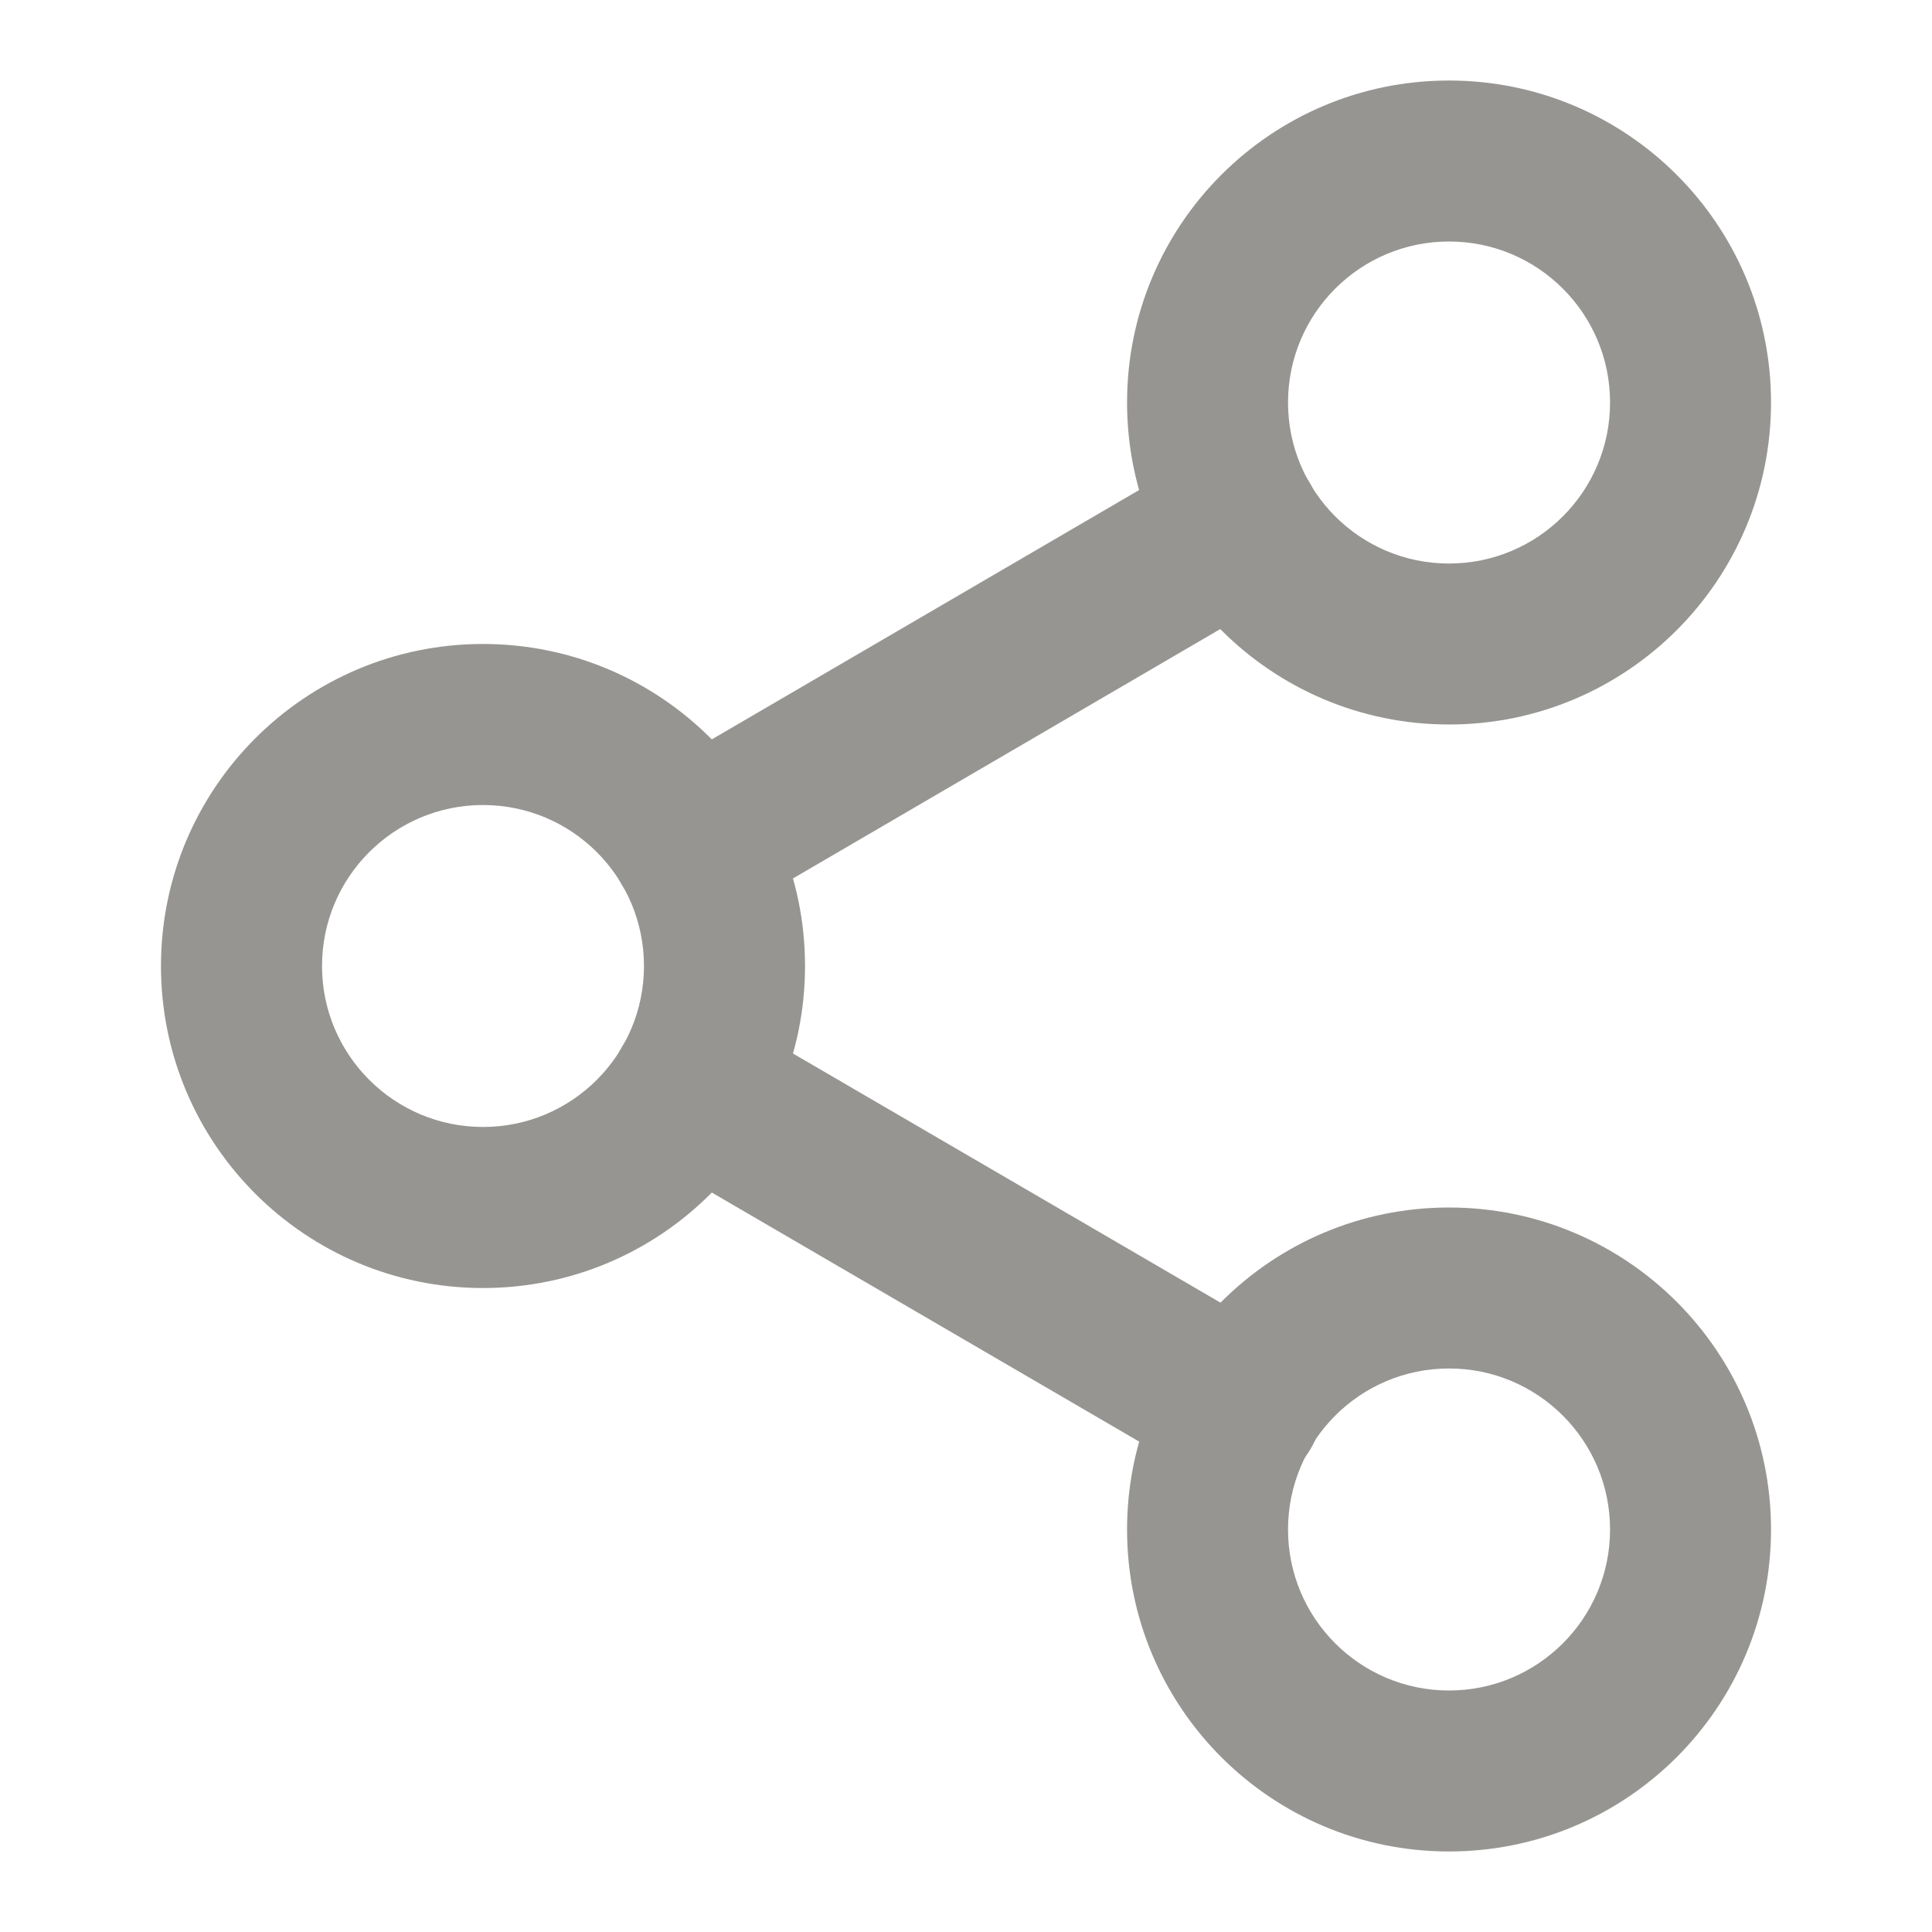
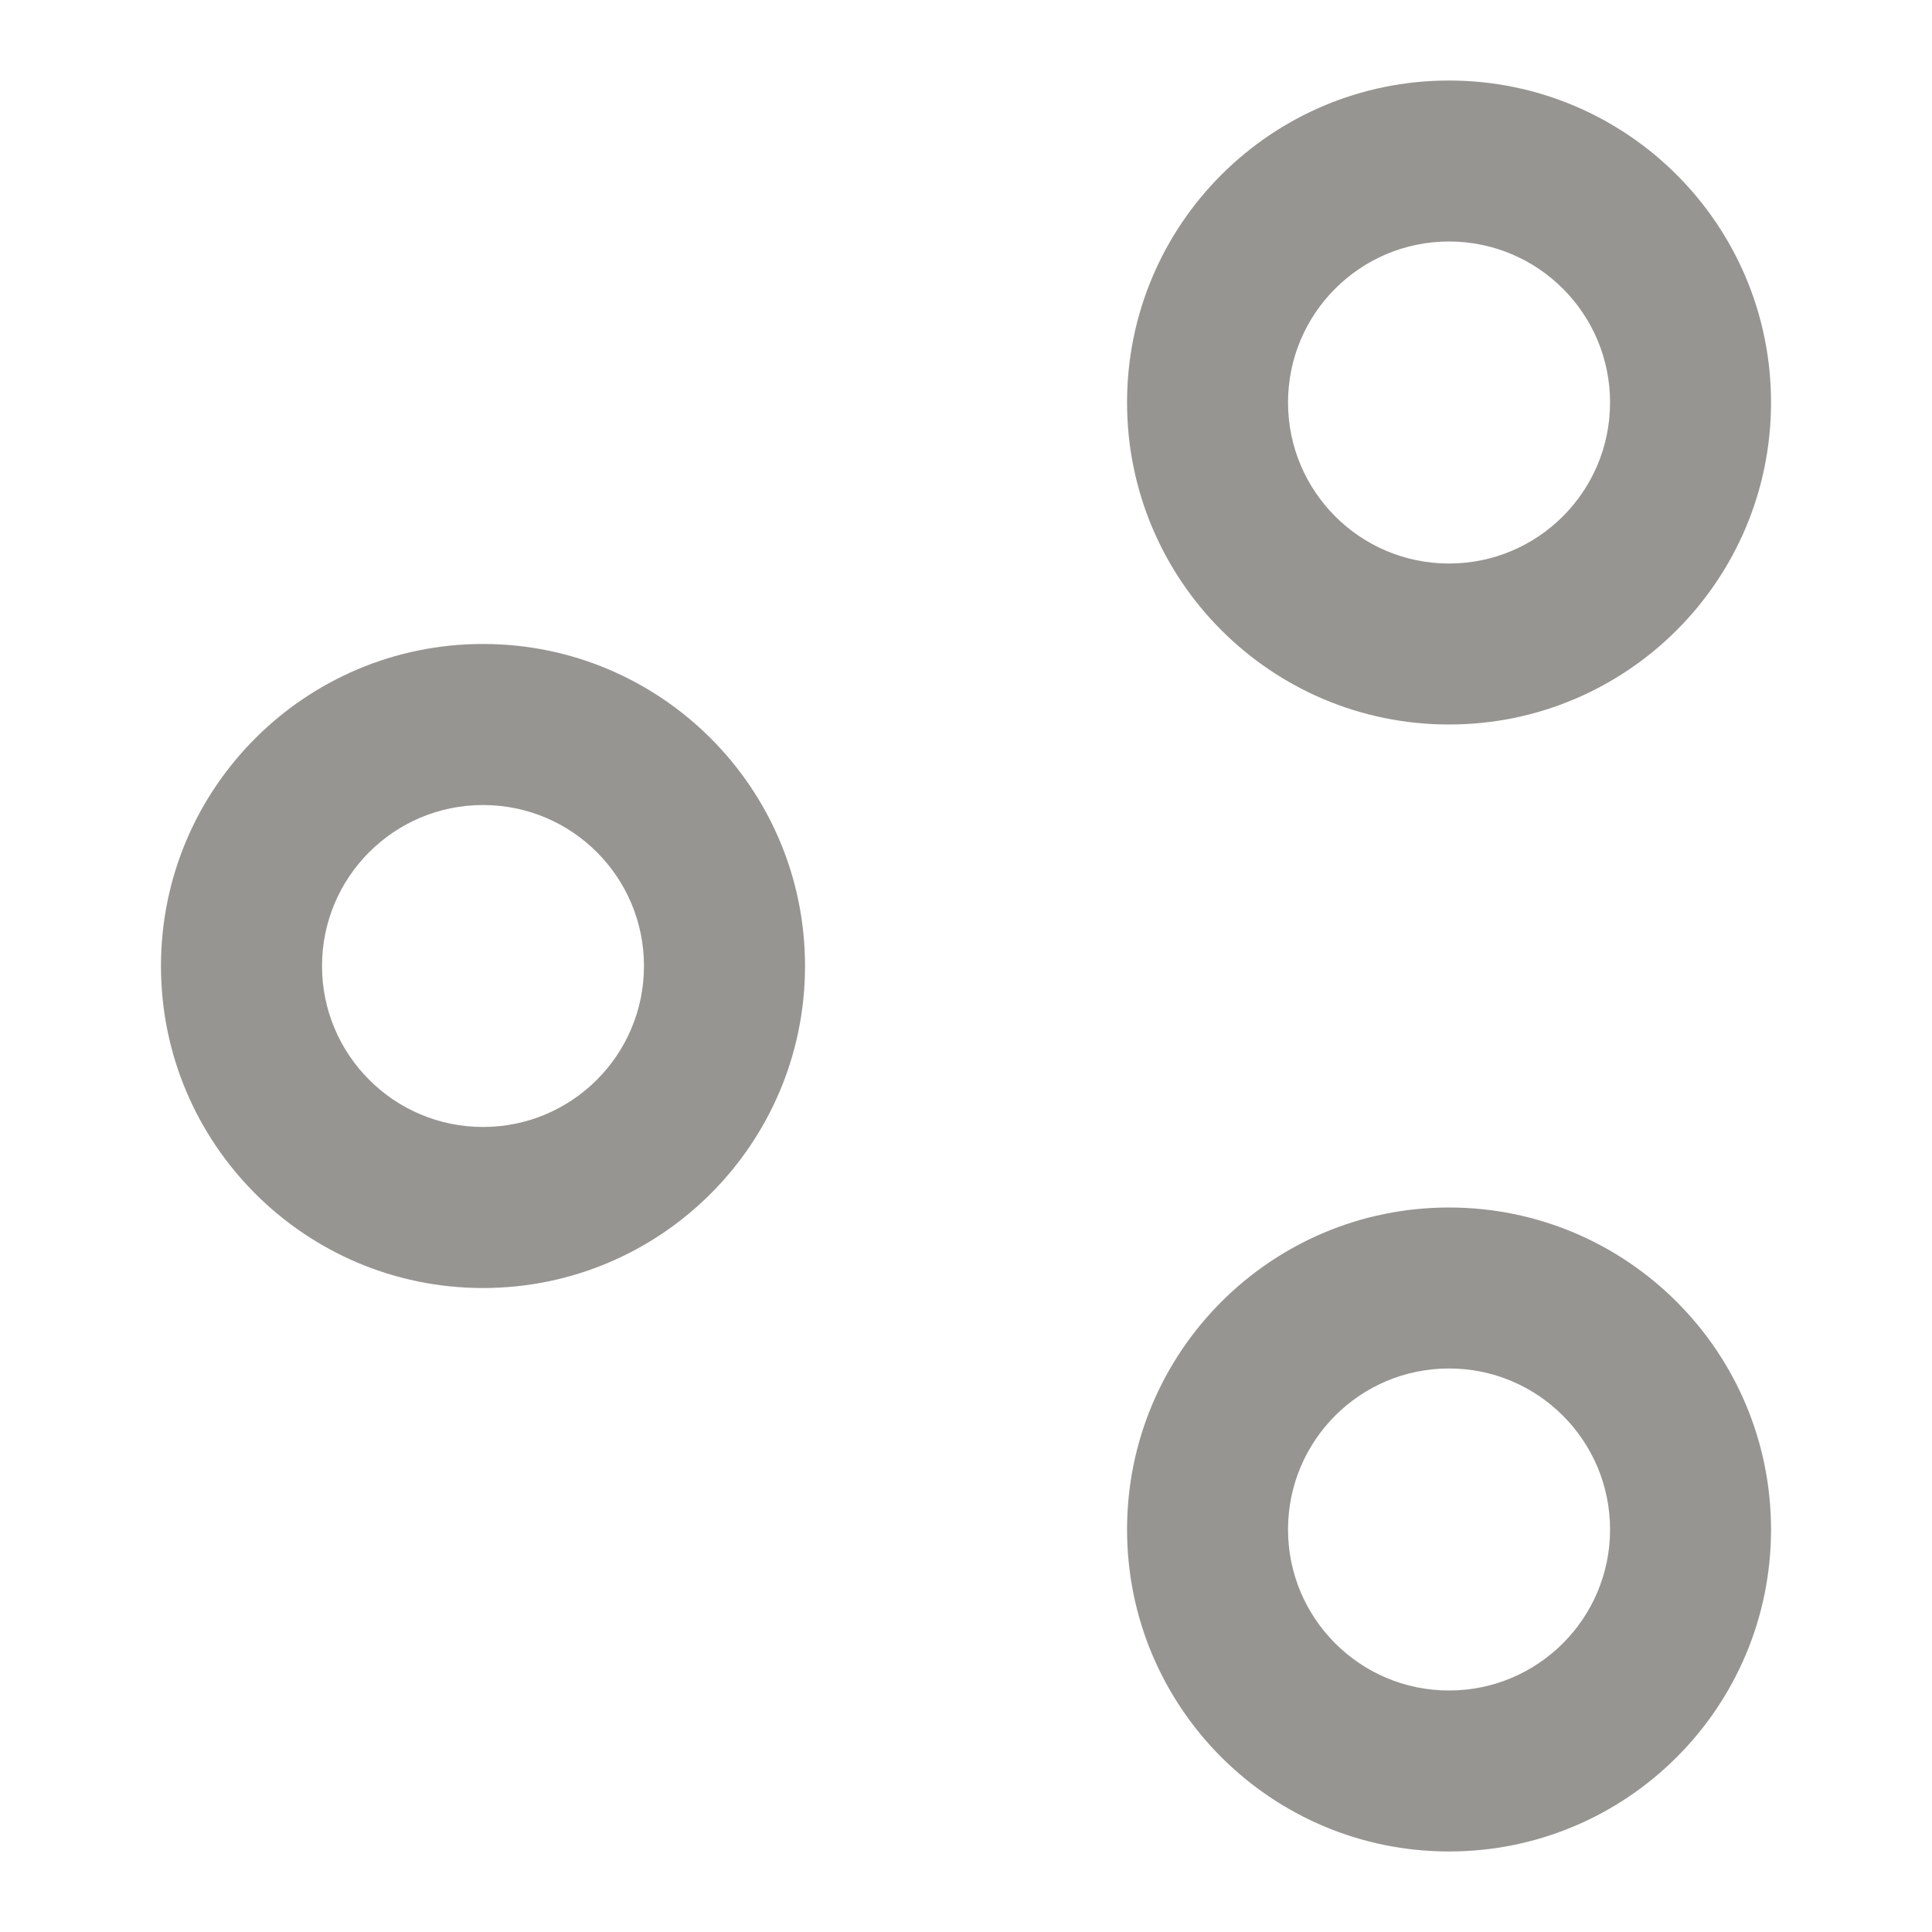
<svg xmlns="http://www.w3.org/2000/svg" width="22" height="22" viewBox="0 0 22 22" fill="none">
  <path fill-rule="evenodd" clip-rule="evenodd" d="M16.5 2.75C15.488 2.75 14.667 3.571 14.667 4.583C14.667 5.596 15.488 6.417 16.5 6.417C17.513 6.417 18.334 5.596 18.334 4.583C18.334 3.571 17.513 2.75 16.5 2.75ZM12.834 4.583C12.834 2.558 14.475 0.917 16.5 0.917C18.525 0.917 20.167 2.558 20.167 4.583C20.167 6.608 18.525 8.25 16.5 8.25C14.475 8.25 12.834 6.608 12.834 4.583Z" fill="#969592" />
  <path fill-rule="evenodd" clip-rule="evenodd" d="M5.5 9.167C4.488 9.167 3.667 9.987 3.667 11C3.667 12.012 4.488 12.833 5.5 12.833C6.513 12.833 7.333 12.012 7.333 11C7.333 9.987 6.513 9.167 5.5 9.167ZM1.833 11C1.833 8.975 3.475 7.333 5.5 7.333C7.525 7.333 9.167 8.975 9.167 11C9.167 13.025 7.525 14.667 5.5 14.667C3.475 14.667 1.833 13.025 1.833 11Z" fill="#969592" />
  <path fill-rule="evenodd" clip-rule="evenodd" d="M16.5 15.583C15.488 15.583 14.667 16.404 14.667 17.417C14.667 18.429 15.488 19.25 16.5 19.25C17.513 19.25 18.334 18.429 18.334 17.417C18.334 16.404 17.513 15.583 16.5 15.583ZM12.834 17.417C12.834 15.392 14.475 13.75 16.5 13.75C18.525 13.75 20.167 15.392 20.167 17.417C20.167 19.442 18.525 21.083 16.5 21.083C14.475 21.083 12.834 19.442 12.834 17.417Z" fill="#969592" />
-   <path fill-rule="evenodd" clip-rule="evenodd" d="M7.082 11.923C7.337 11.485 7.898 11.337 8.336 11.592L14.597 15.241C15.034 15.495 15.182 16.057 14.927 16.494C14.672 16.931 14.111 17.079 13.674 16.825L7.413 13.176C6.975 12.921 6.827 12.36 7.082 11.923Z" fill="#969592" />
-   <path fill-rule="evenodd" clip-rule="evenodd" d="M14.918 5.505C15.173 5.943 15.025 6.504 14.588 6.759L8.336 10.408C7.899 10.663 7.338 10.515 7.083 10.078C6.827 9.641 6.975 9.079 7.412 8.824L13.664 5.176C14.101 4.921 14.662 5.068 14.918 5.505Z" fill="#969592" />
</svg>